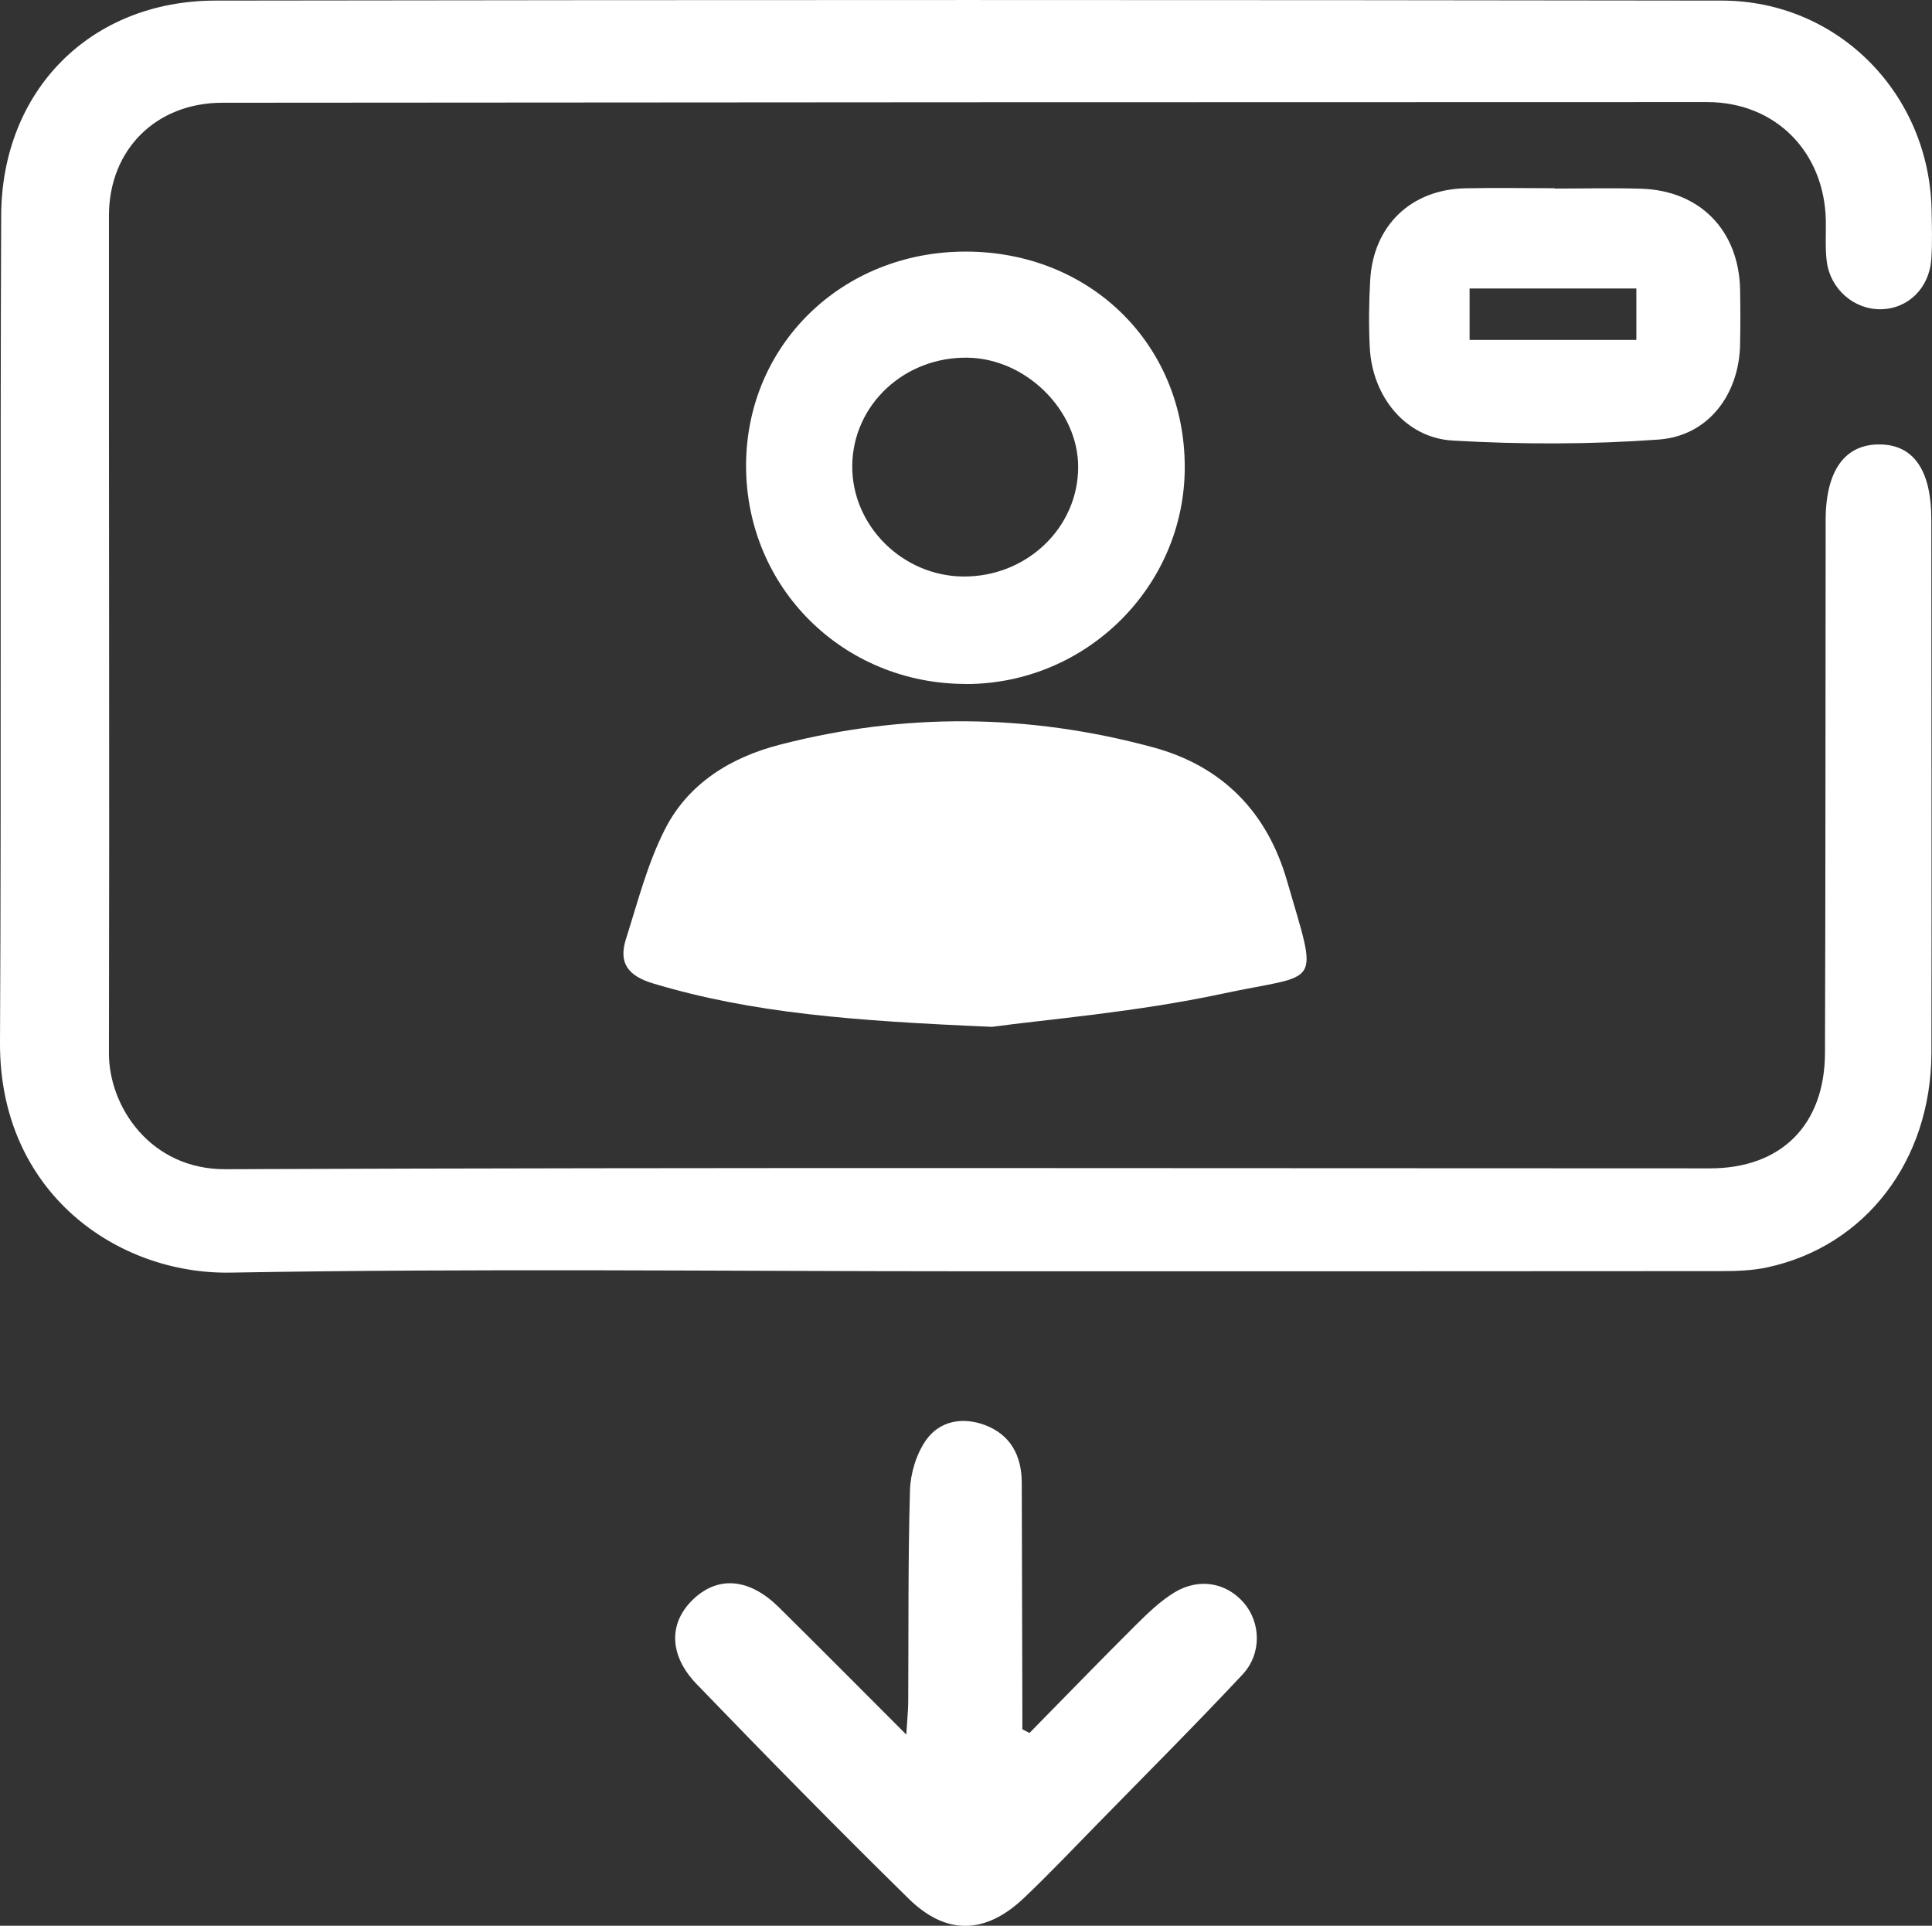
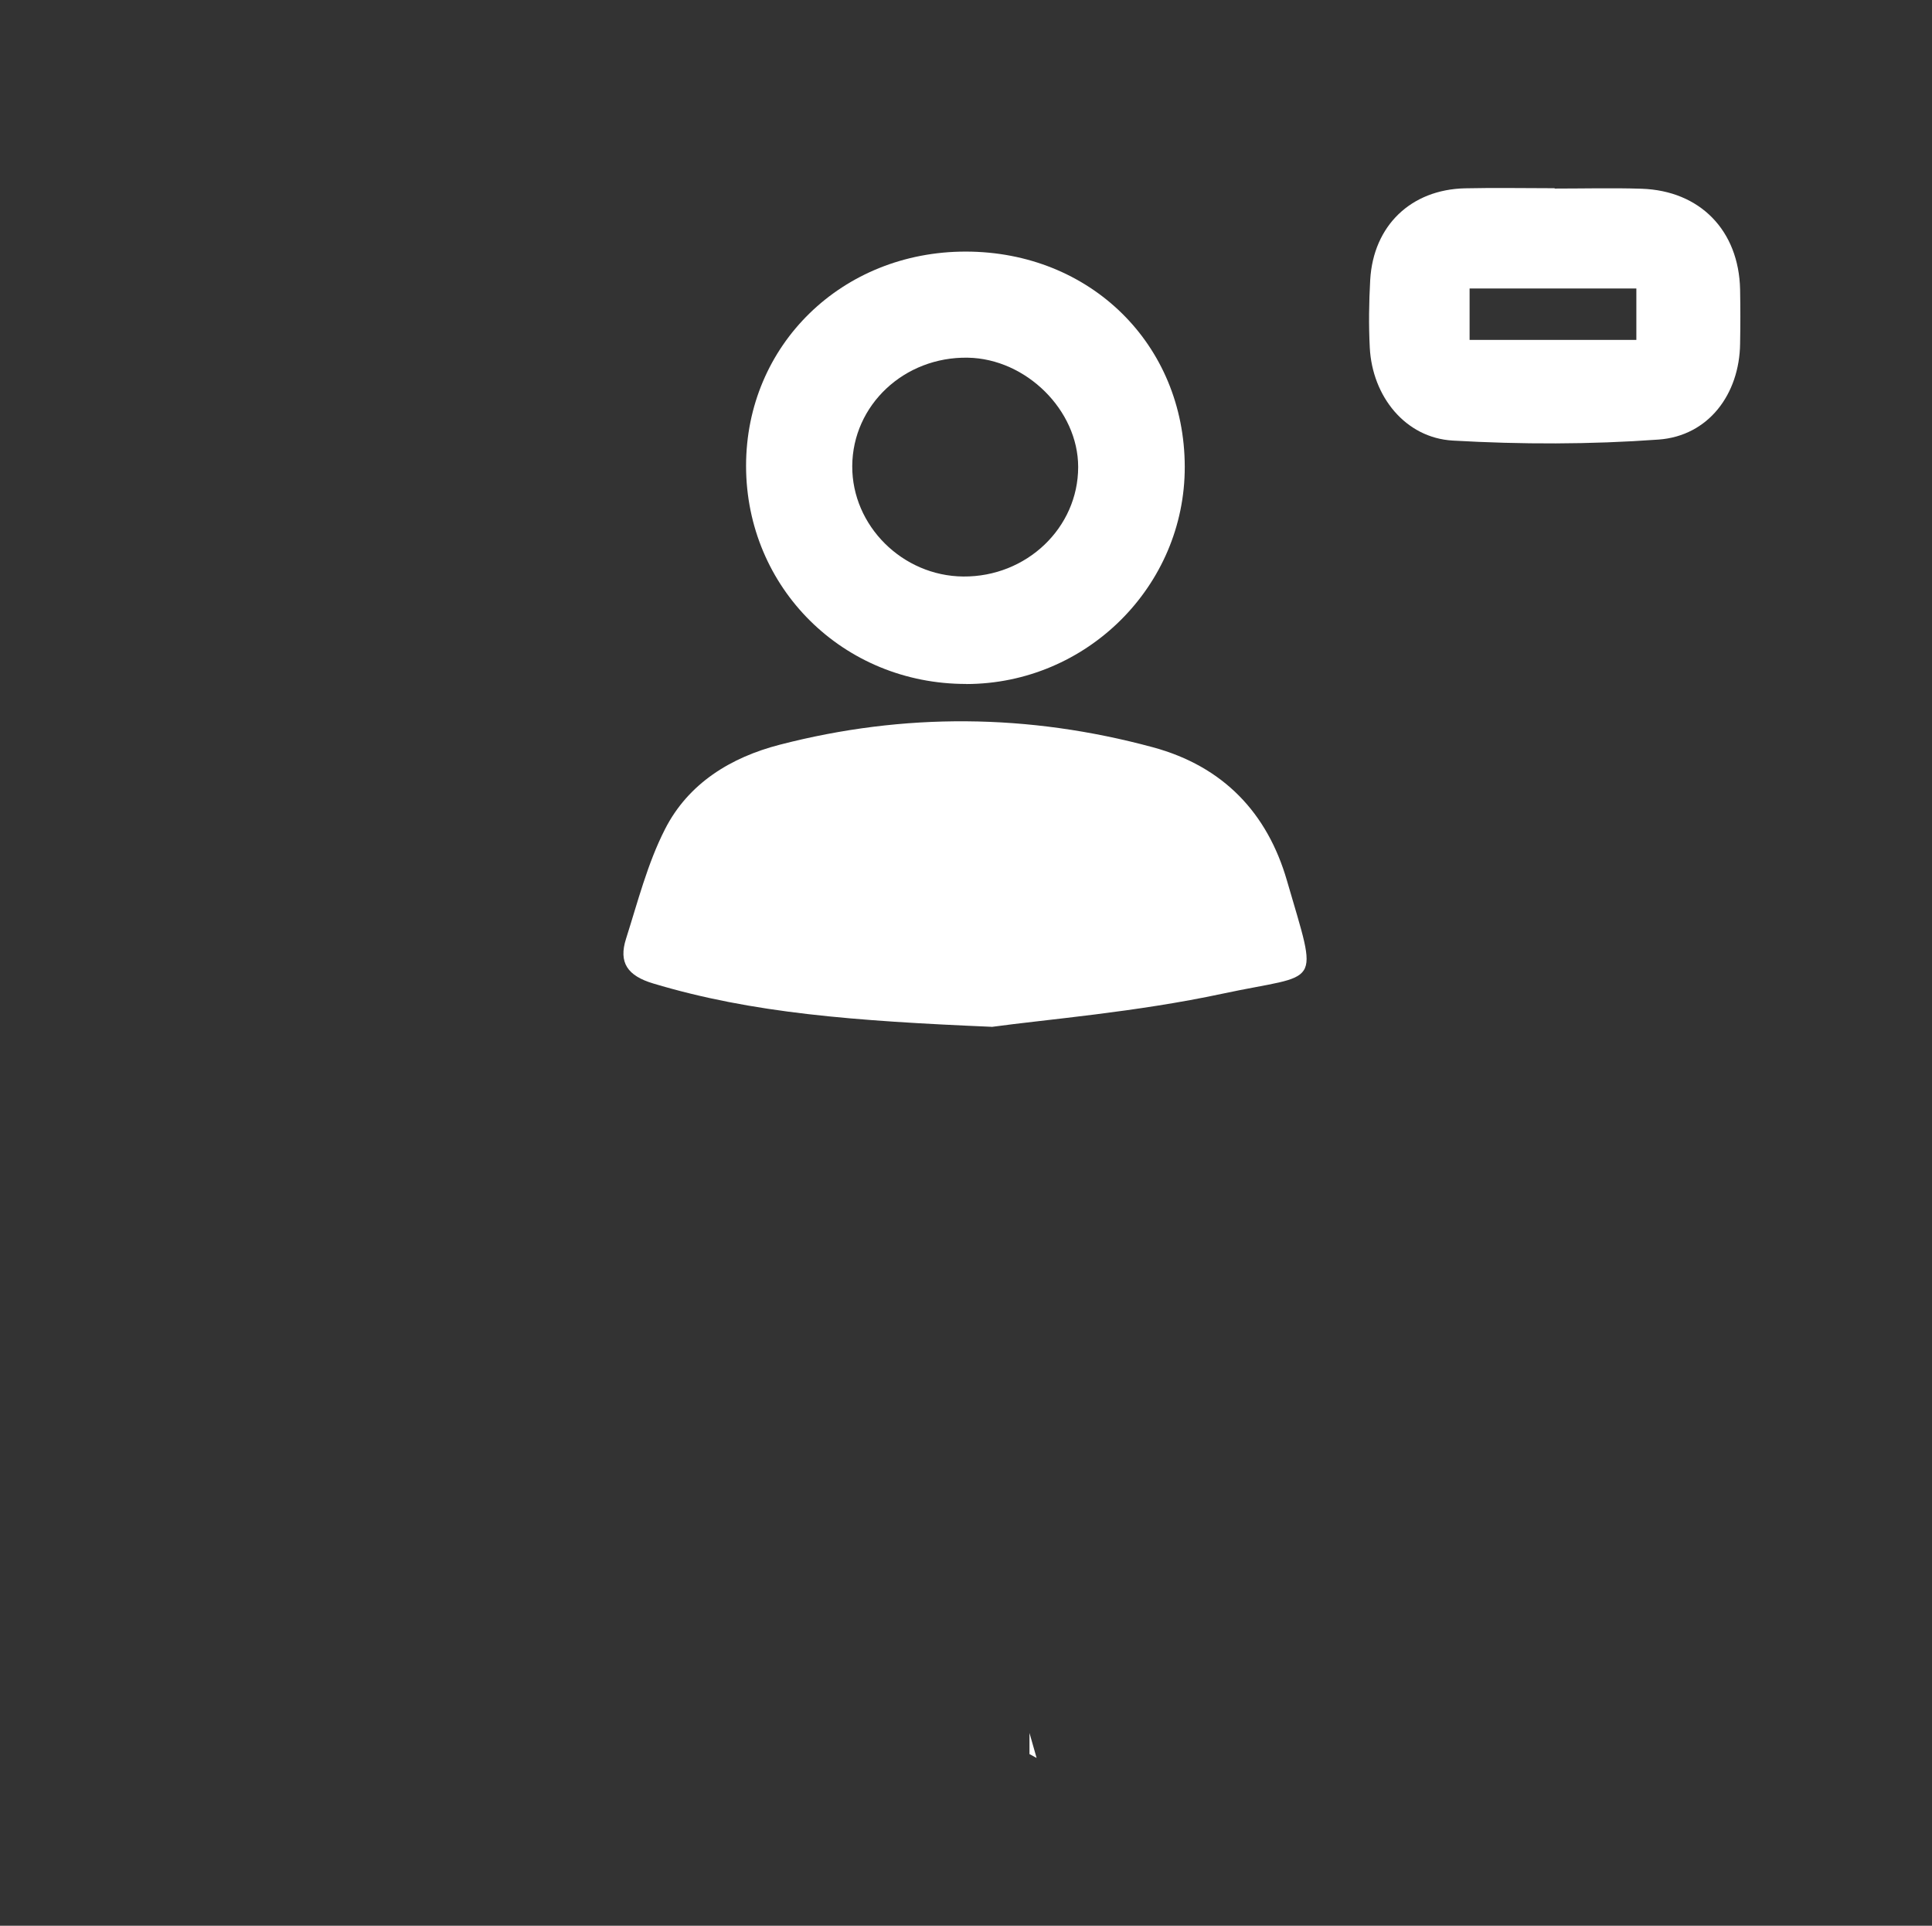
<svg xmlns="http://www.w3.org/2000/svg" viewBox="0 0 230.55 229.78">
  <rect x="0" y="0" width="230.55" height="229.78" fill="#333333" stroke="none" />
  <g fill="#fff">
-     <path d="m115.81 151.69c-29.42 0-58.85-.36-88.26.16-13.55.25-27.64-9.54-27.55-27.46.17-32.88 0-65.77.14-98.65.06-14.96 10.67-25.65 25.57-25.67 59.92-.09 119.84-.09 179.77 0 13.86.02 24.75 11.12 25.02 25 .04 1.95.1 3.9-.03 5.84-.25 3.5-2.8 5.95-6.05 5.99-3.18.04-6.02-2.41-6.43-5.72-.2-1.6-.08-3.24-.11-4.86-.16-8.2-6.01-14.14-14.17-14.14-59.06 0-118.11.03-177.17.08-7.93 0-13.54 5.61-13.54 13.48-.02 33.31.07 66.63 0 99.94-.01 6.41 5 13.87 13.89 13.83 59.06-.23 118.11-.1 177.17-.1 8.49 0 13.69-5.17 13.72-13.78.07-21.2.05-42.4.08-63.6.01-5.9 2.31-9.05 6.48-9 4.04.05 6.13 3.11 6.13 8.96 0 21.2.05 42.4.01 63.6-.02 12.89-7.87 23.13-19.62 25.64-1.78.38-3.65.44-5.47.44-29.85.03-59.71.02-89.56.02z" />
    <path d="m118.34 122.52c-16.43-.7-28.57-1.62-40.39-5.17-3.07-.92-4.16-2.49-3.24-5.35 1.4-4.4 2.56-8.97 4.64-13.05 2.78-5.47 7.84-8.58 13.7-10.09 14.85-3.84 29.68-3.71 44.51.3 8.44 2.28 13.68 7.86 16.01 15.9 3.8 13.11 4.11 10.98-7.65 13.5-10.41 2.23-21.11 3.08-27.58 3.97z" />
-     <path d="m122.85 206.78c4.22-4.29 8.4-8.61 12.66-12.85 1.44-1.43 2.95-2.9 4.67-3.94 2.95-1.76 6.17-1.13 8.23 1.24 2.05 2.36 2.19 6.09-.15 8.59-5.61 5.99-11.42 11.8-17.16 17.67-2.95 3.01-5.85 6.07-8.9 8.97-4.58 4.35-9.26 4.51-13.76.1-8.56-8.4-16.96-16.96-25.29-25.59-3.43-3.55-3.36-7.47-.28-10.28 2.95-2.68 6.6-2.33 10.06 1.08 4.91 4.85 9.77 9.75 15.22 15.2.1-1.7.22-2.79.23-3.87.05-8.43-.03-16.86.21-25.28.06-2.02.75-4.31 1.9-5.96 1.62-2.32 4.35-2.82 7.02-1.83 3.08 1.15 4.4 3.65 4.42 6.87.03 8.97.05 17.94.07 26.91v2.52c.28.15.57.3.85.46z" />
+     <path d="m122.85 206.78v2.52c.28.15.57.3.85.46z" />
    <path d="m115.31 81.61c-14.68.02-26.27-11.46-26.28-26.02 0-14.42 11.45-25.59 26.24-25.57 14.84.02 26.08 11.06 26.11 25.67.03 14.24-11.71 25.91-26.07 25.93zm-.36-12.82c7.55.06 13.71-5.81 13.71-13.07 0-6.77-6.21-12.92-13.17-13.04-7.59-.13-13.75 5.65-13.79 12.94-.03 7.12 6 13.11 13.25 13.17z" />
    <path d="m185.53 22.5c3.45 0 6.91-.09 10.36.02 6.99.23 11.61 4.99 11.76 12.02.04 2.16.04 4.32 0 6.48-.08 6.01-3.77 11-9.73 11.43-8.15.59-16.39.59-24.56.12-5.67-.33-9.6-5.28-9.9-11.08-.14-2.69-.1-5.4.05-8.09.37-6.47 4.86-10.79 11.33-10.93 3.56-.08 7.12-.01 10.68-.01v.05zm9.74 11.92h-19.9v6.14h19.9z" />
  </g>
</svg>